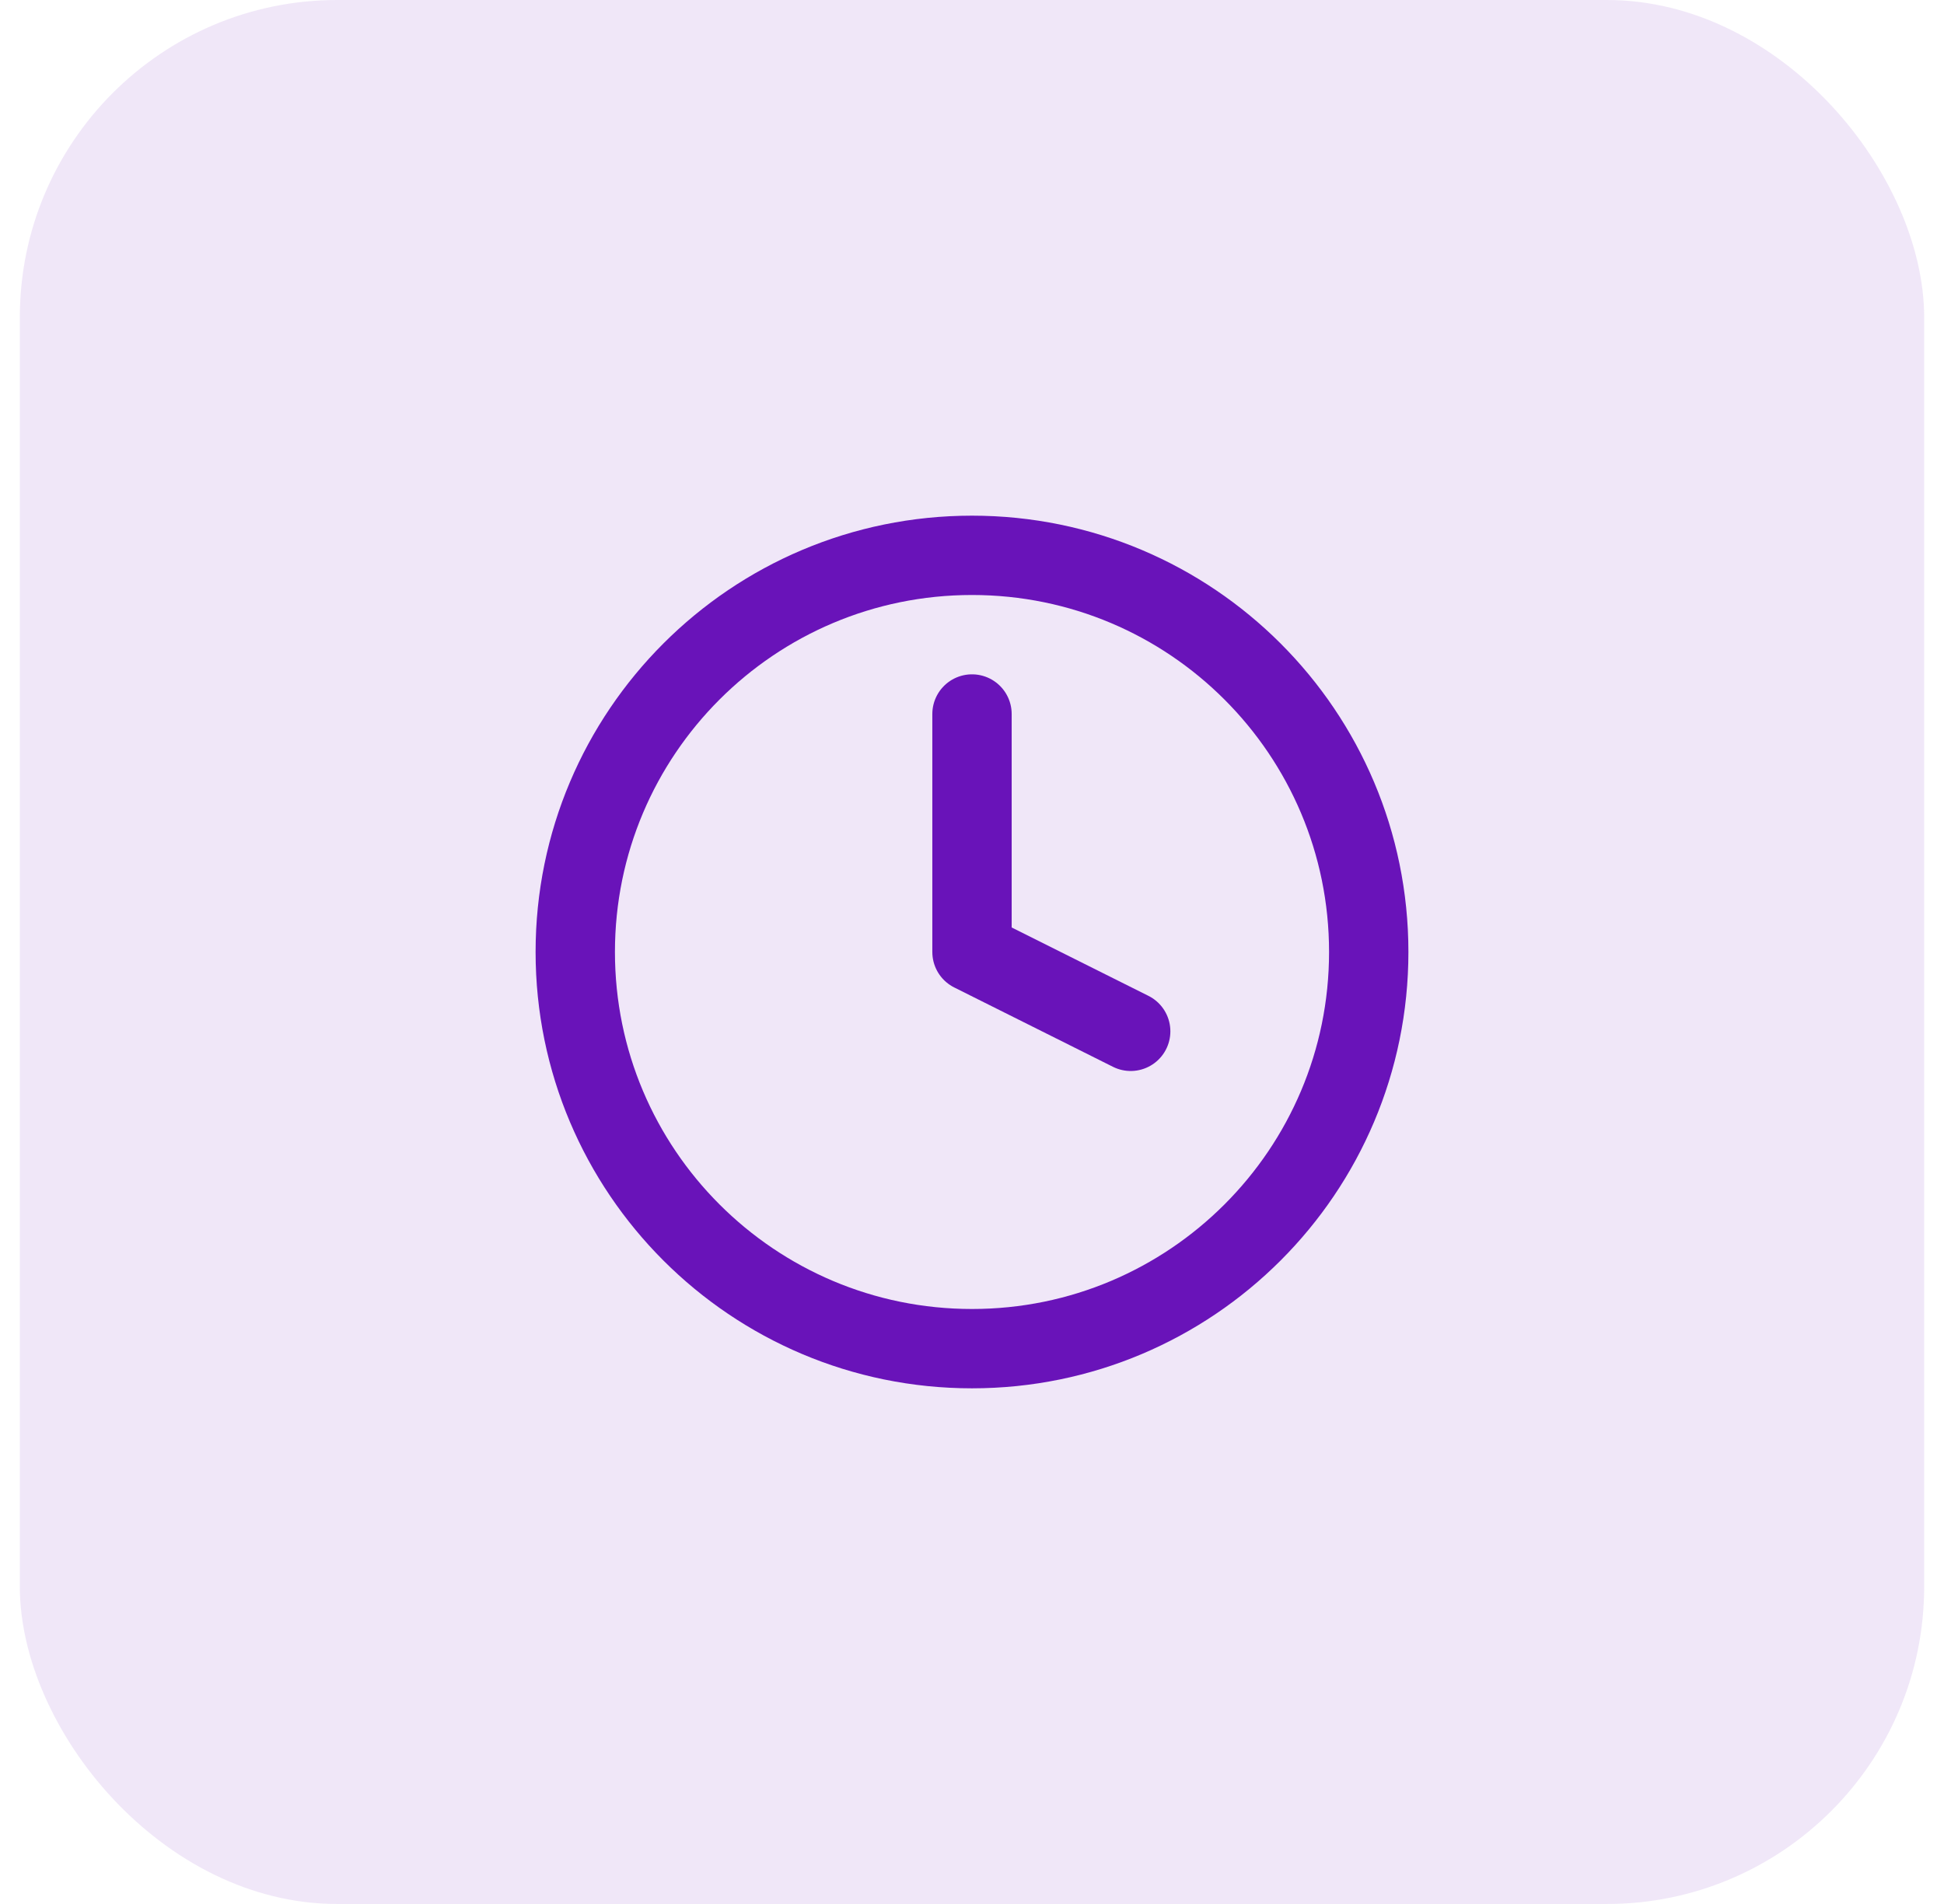
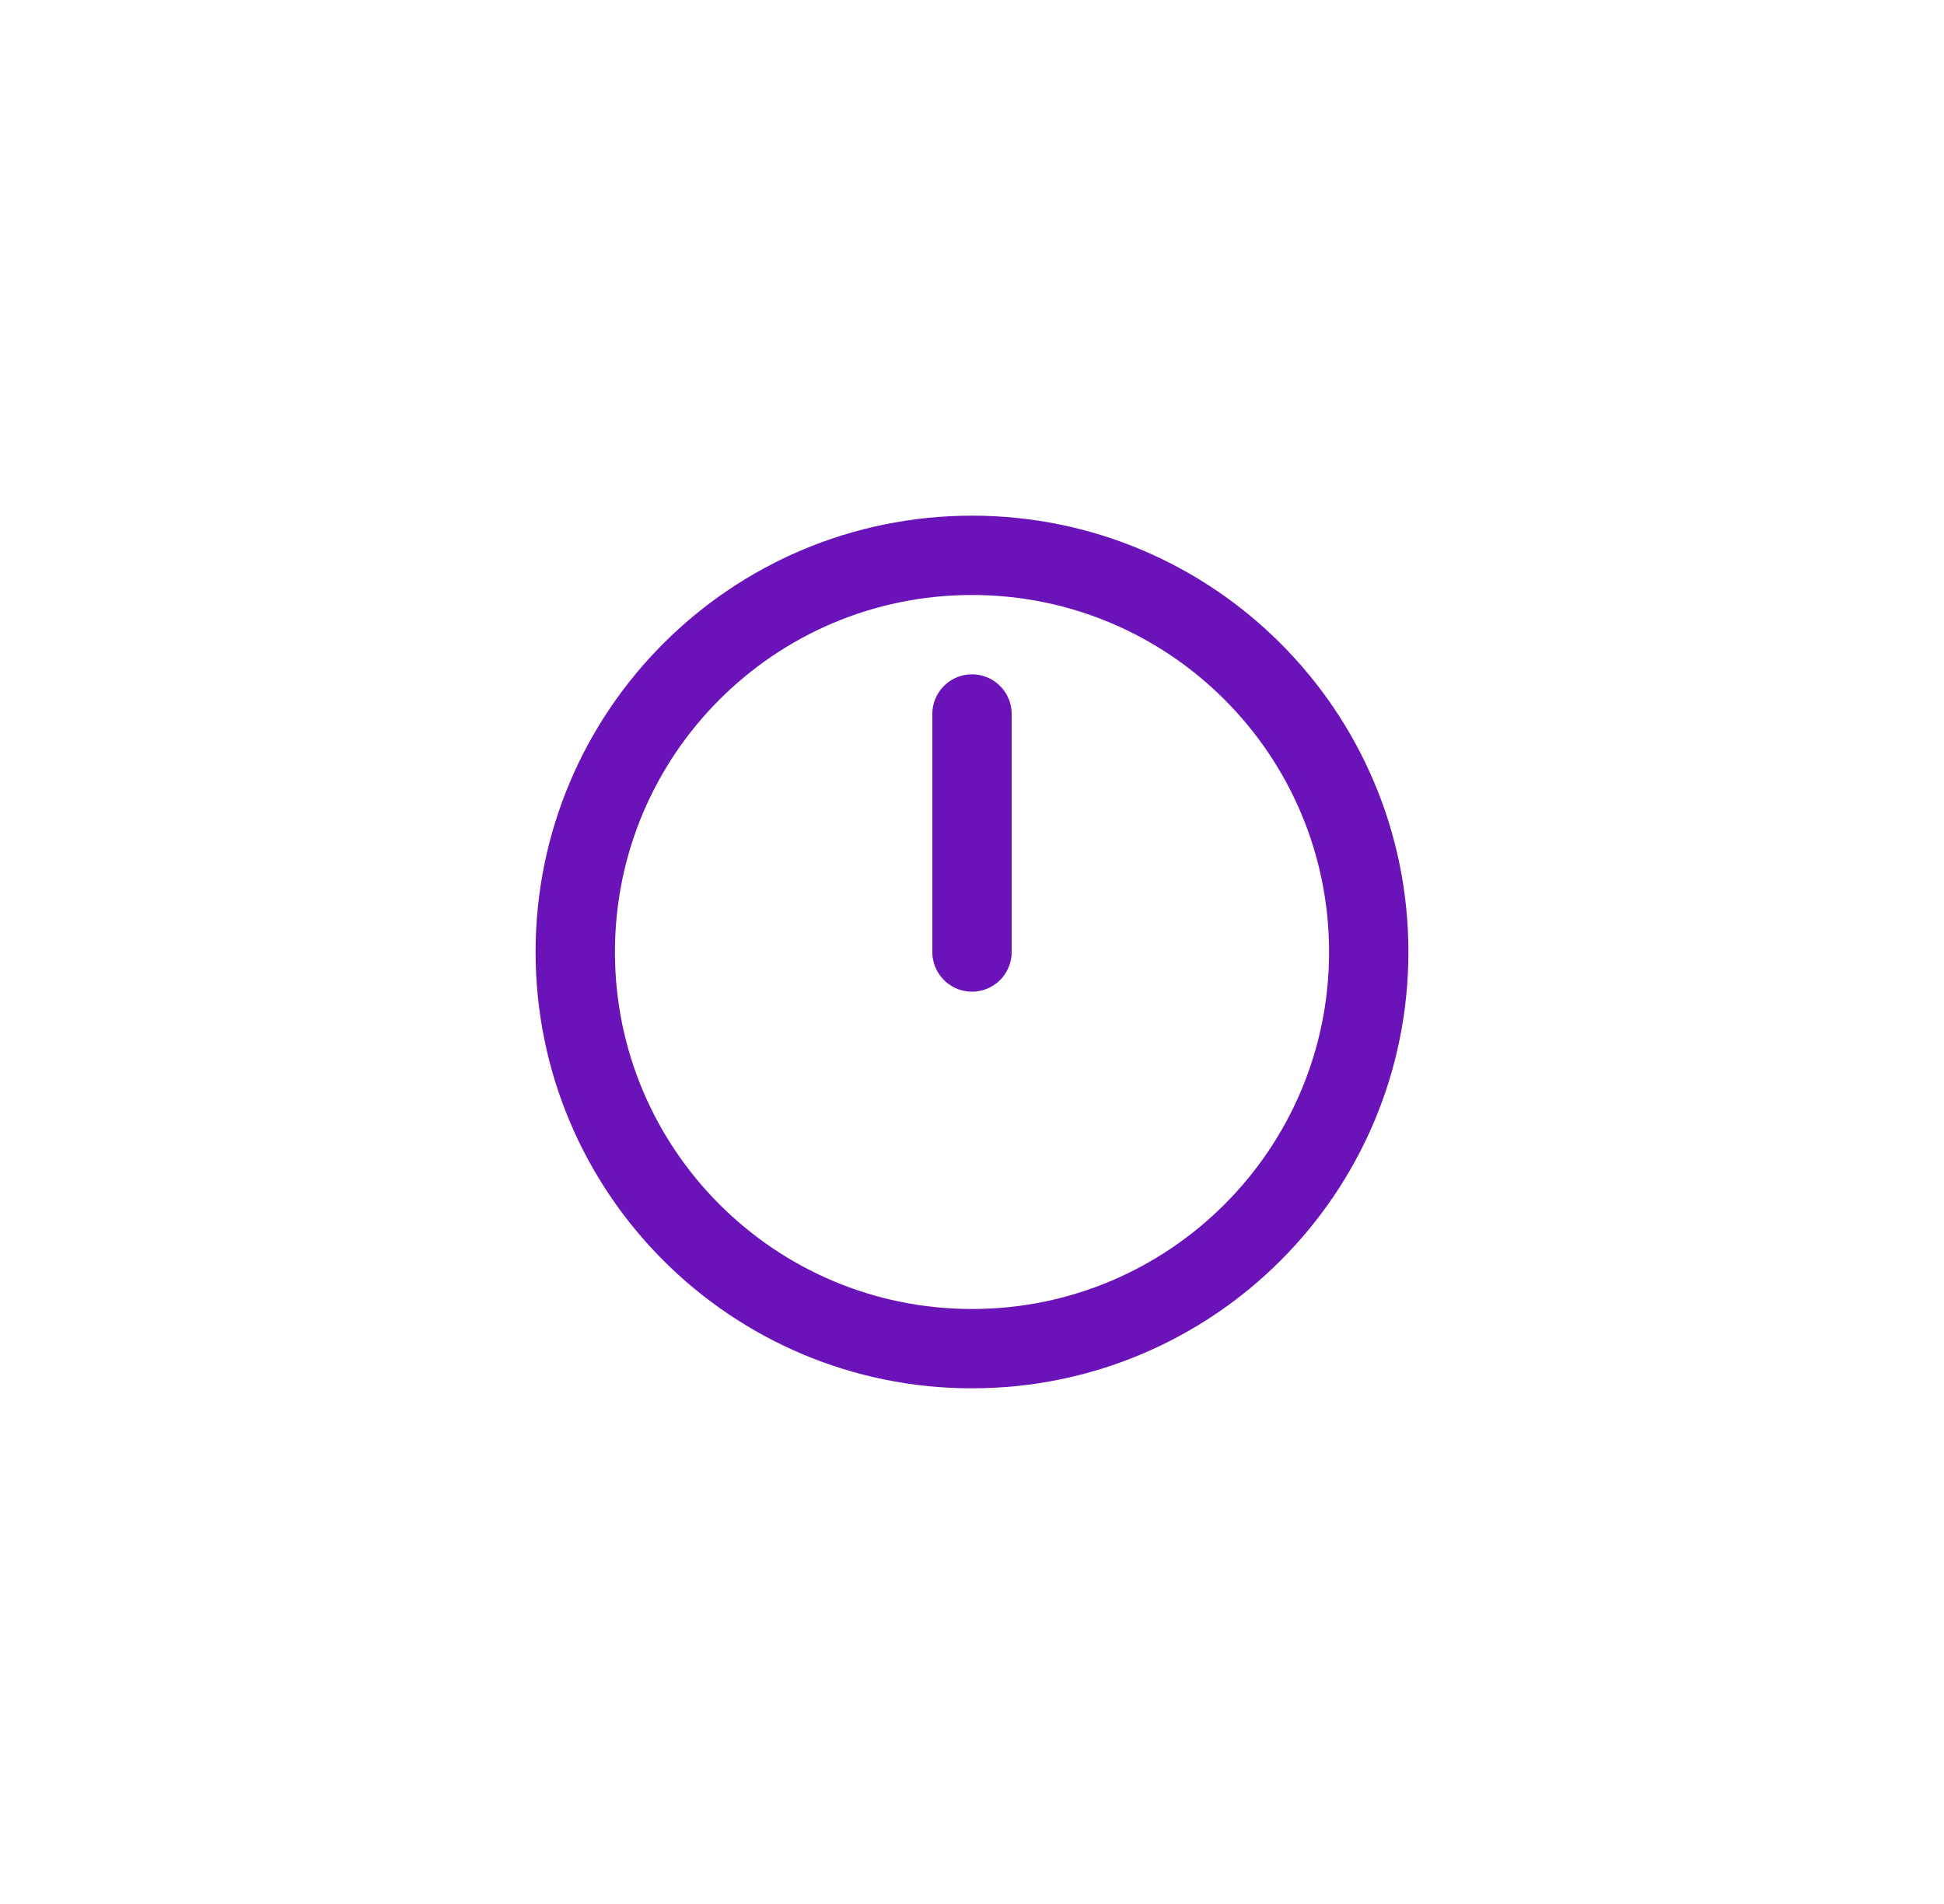
<svg xmlns="http://www.w3.org/2000/svg" width="49" height="48" viewBox="0 0 49 48" fill="none">
-   <rect x="0.5" width="48" height="48" rx="8" fill="#6913B9" fill-opacity="0.1" />
  <path d="M24.5 34C30.023 34 34.5 29.523 34.5 24C34.5 18.477 30.023 14 24.5 14C18.977 14 14.5 18.477 14.5 24C14.5 29.523 18.977 34 24.5 34Z" stroke="#6913B9" stroke-width="2" stroke-linecap="round" stroke-linejoin="round" />
-   <path d="M24.5 18V24L28.5 26" stroke="#6913B9" stroke-width="2" stroke-linecap="round" stroke-linejoin="round" />
+   <path d="M24.5 18V24" stroke="#6913B9" stroke-width="2" stroke-linecap="round" stroke-linejoin="round" />
</svg>